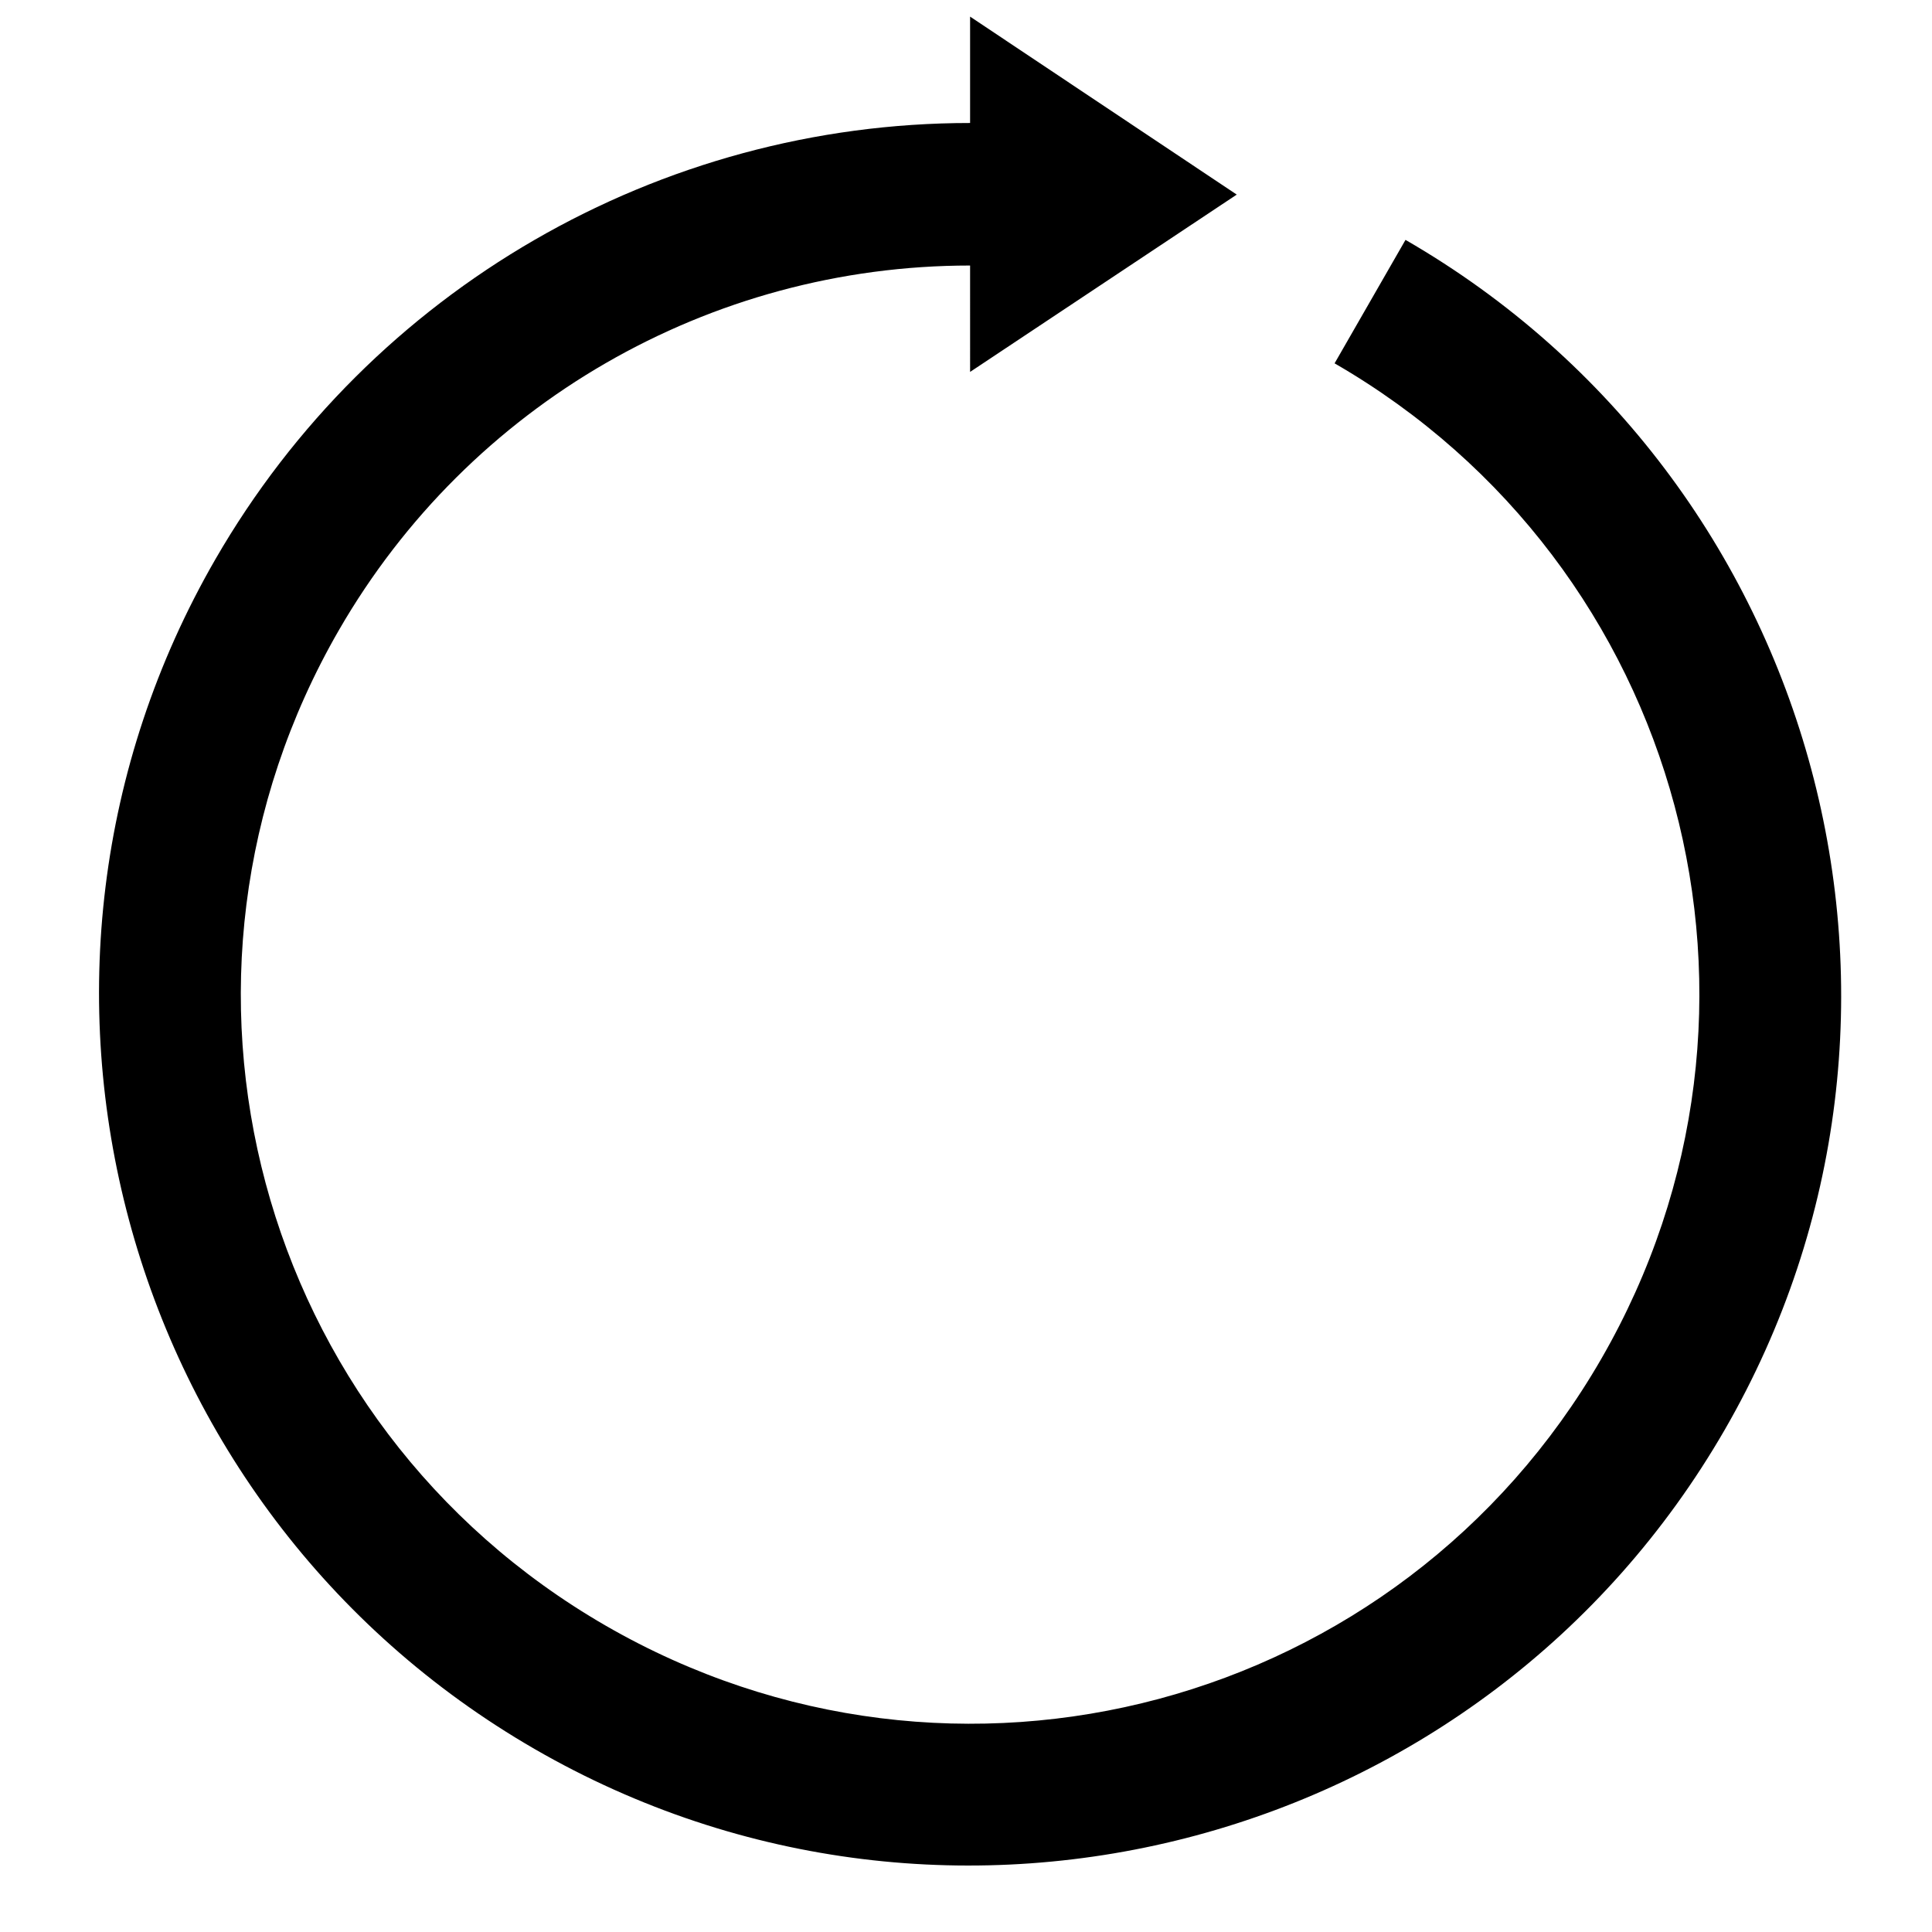
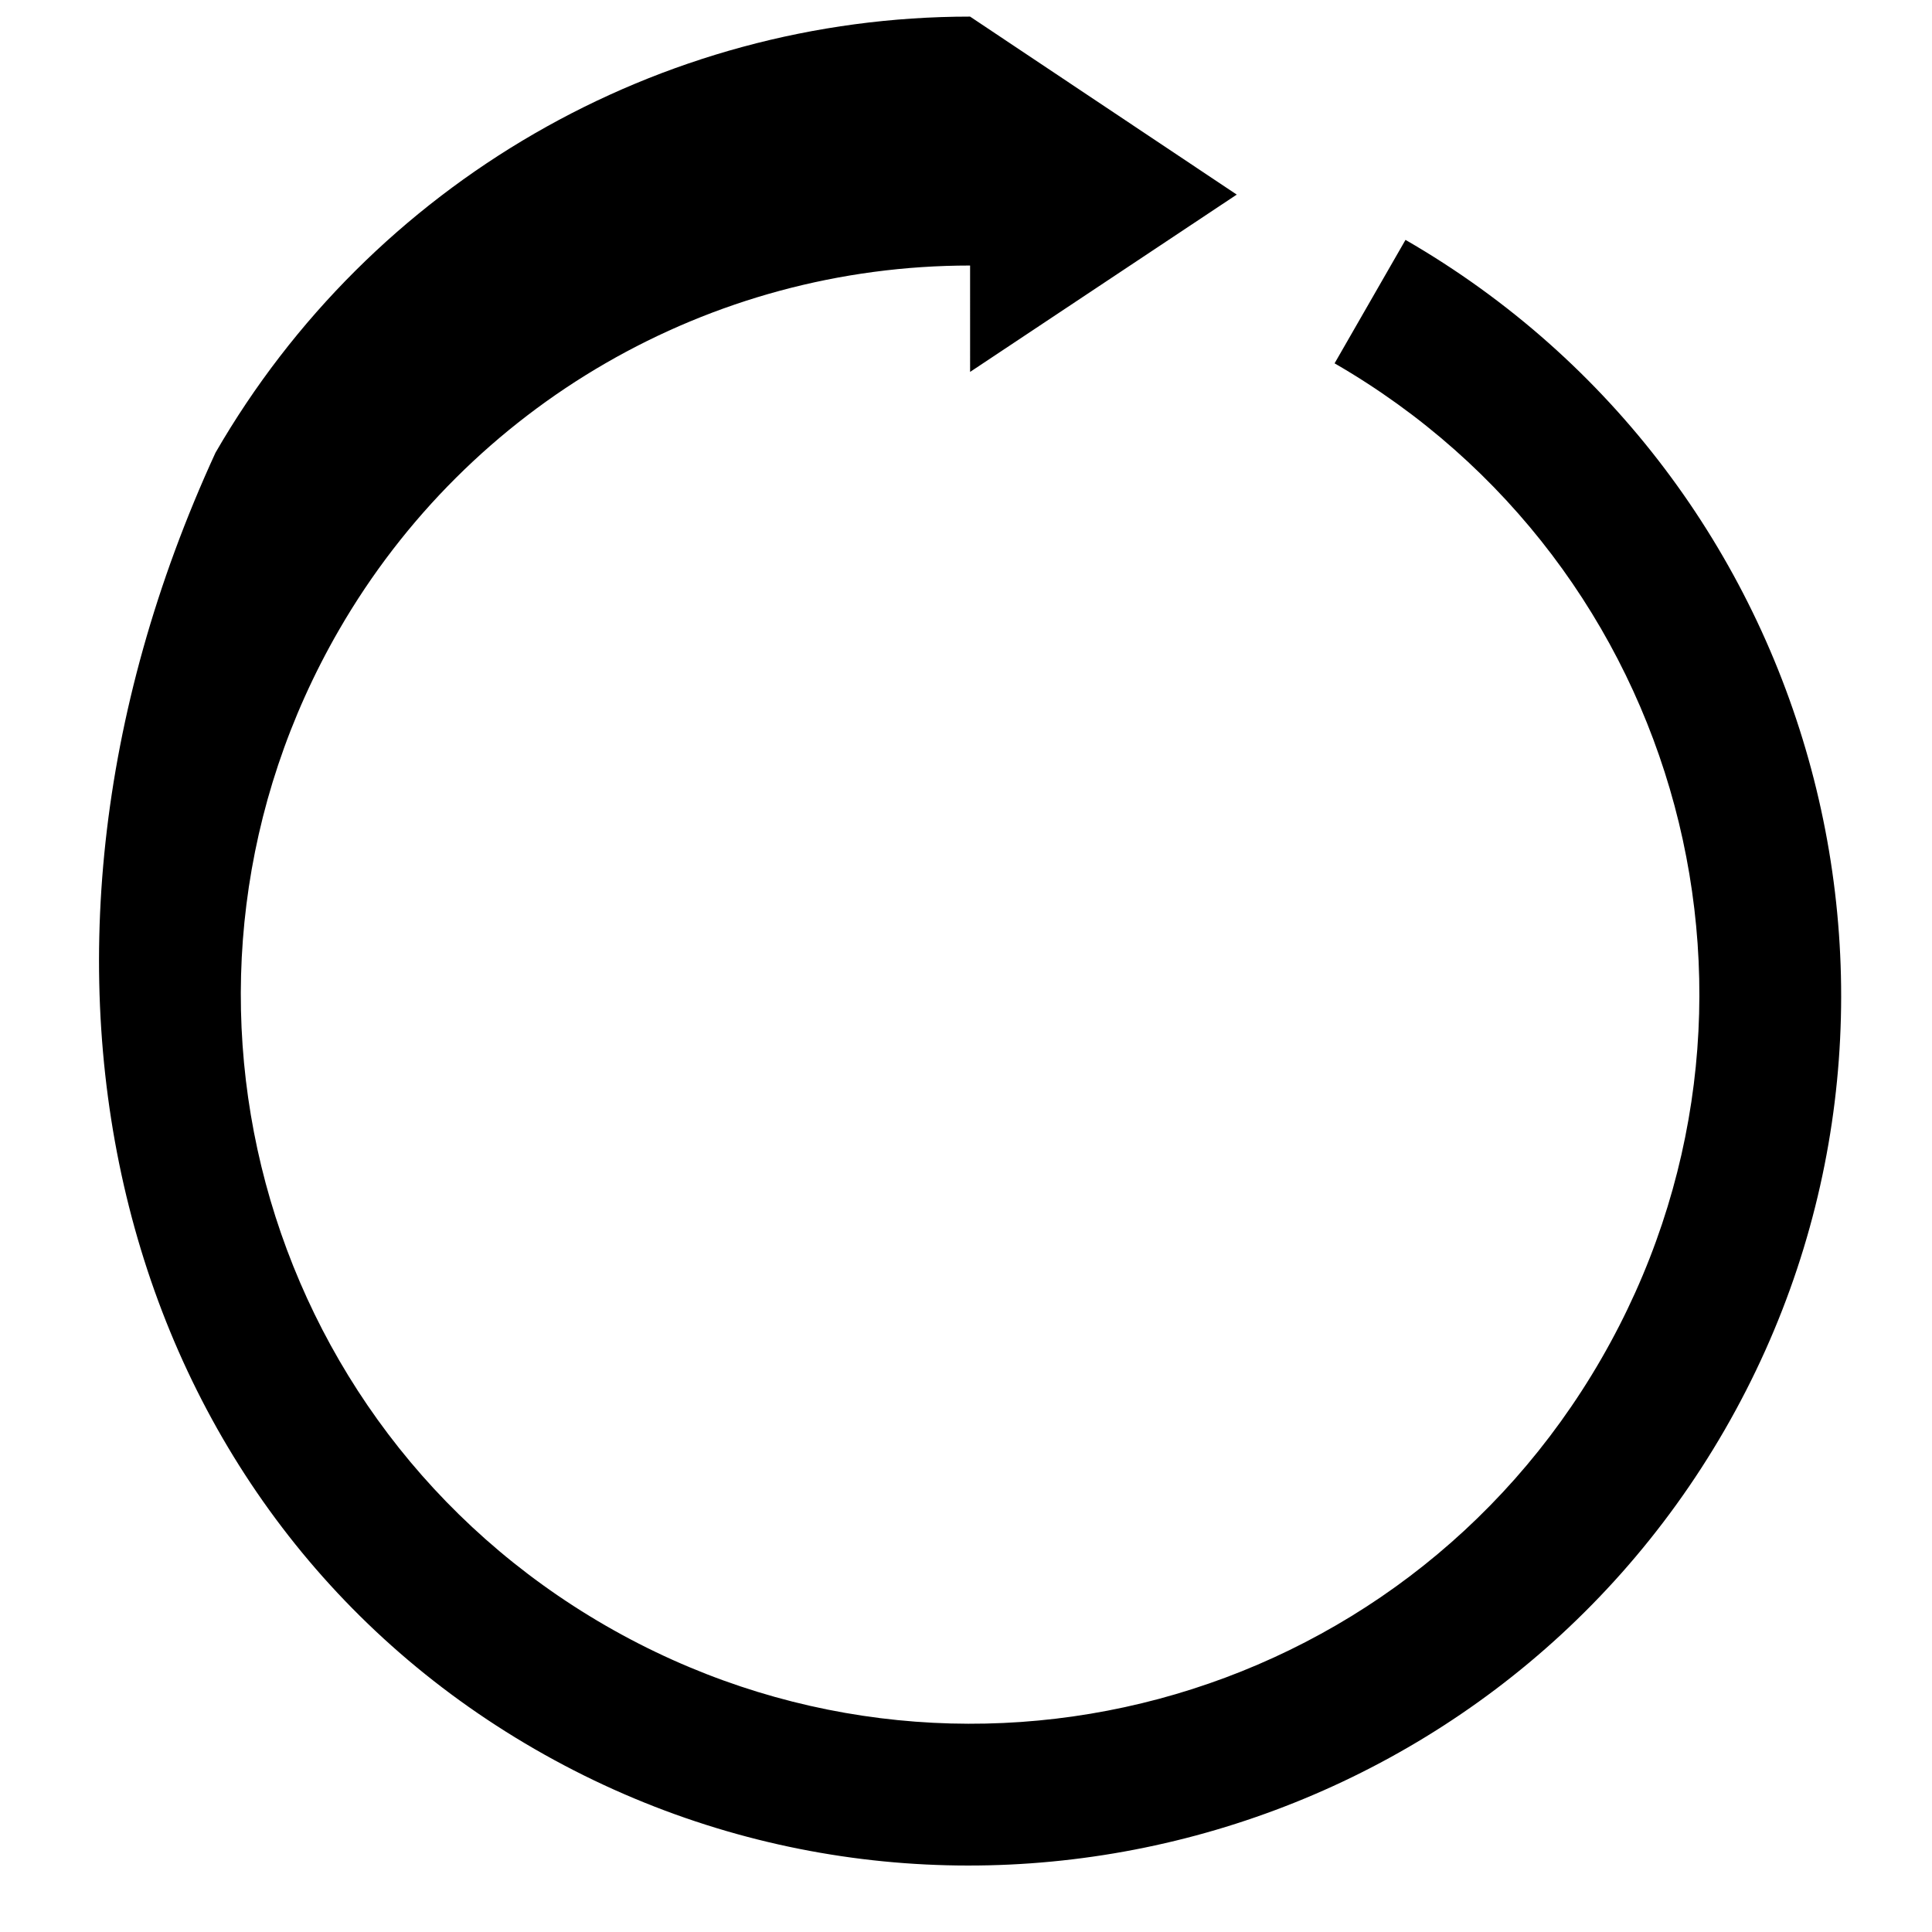
<svg xmlns="http://www.w3.org/2000/svg" version="1.1" id="Capa_1" x="0px" y="0px" width="345px" height="345px" viewBox="0 0 345 345" enable-background="new 0 0 345 345" xml:space="preserve">
  <g id="g3768-4" transform="matrix(0 -1.343 -1.343 0 150.93 161.03)">
-     <path id="path3856-4" d="M117.696-16.605H103.55c0,41.38-22.146,79.644-57.982,100.333C-9.754,115.666-80.72,96.609-112.66,41.287   c-31.938-55.321-12.881-126.289,42.442-158.226c55.32-31.939,126.287-12.881,158.226,42.439l-16.416,9.43   c-26.819-46.452-85.928-62.271-132.38-35.454c-46.453,26.819-62.271,85.927-35.456,132.38   c26.818,46.455,85.93,62.274,132.378,35.454c30-17.319,48.464-49.275,48.464-83.916H70.452l23.577-35.454l23.665,35.454H117.696z" />
+     <path id="path3856-4" d="M117.696-16.605c0,41.38-22.146,79.644-57.982,100.333C-9.754,115.666-80.72,96.609-112.66,41.287   c-31.938-55.321-12.881-126.289,42.442-158.226c55.32-31.939,126.287-12.881,158.226,42.439l-16.416,9.43   c-26.819-46.452-85.928-62.271-132.38-35.454c-46.453,26.819-62.271,85.927-35.456,132.38   c26.818,46.455,85.93,62.274,132.378,35.454c30-17.319,48.464-49.275,48.464-83.916H70.452l23.577-35.454l23.665,35.454H117.696z" />
  </g>
</svg>